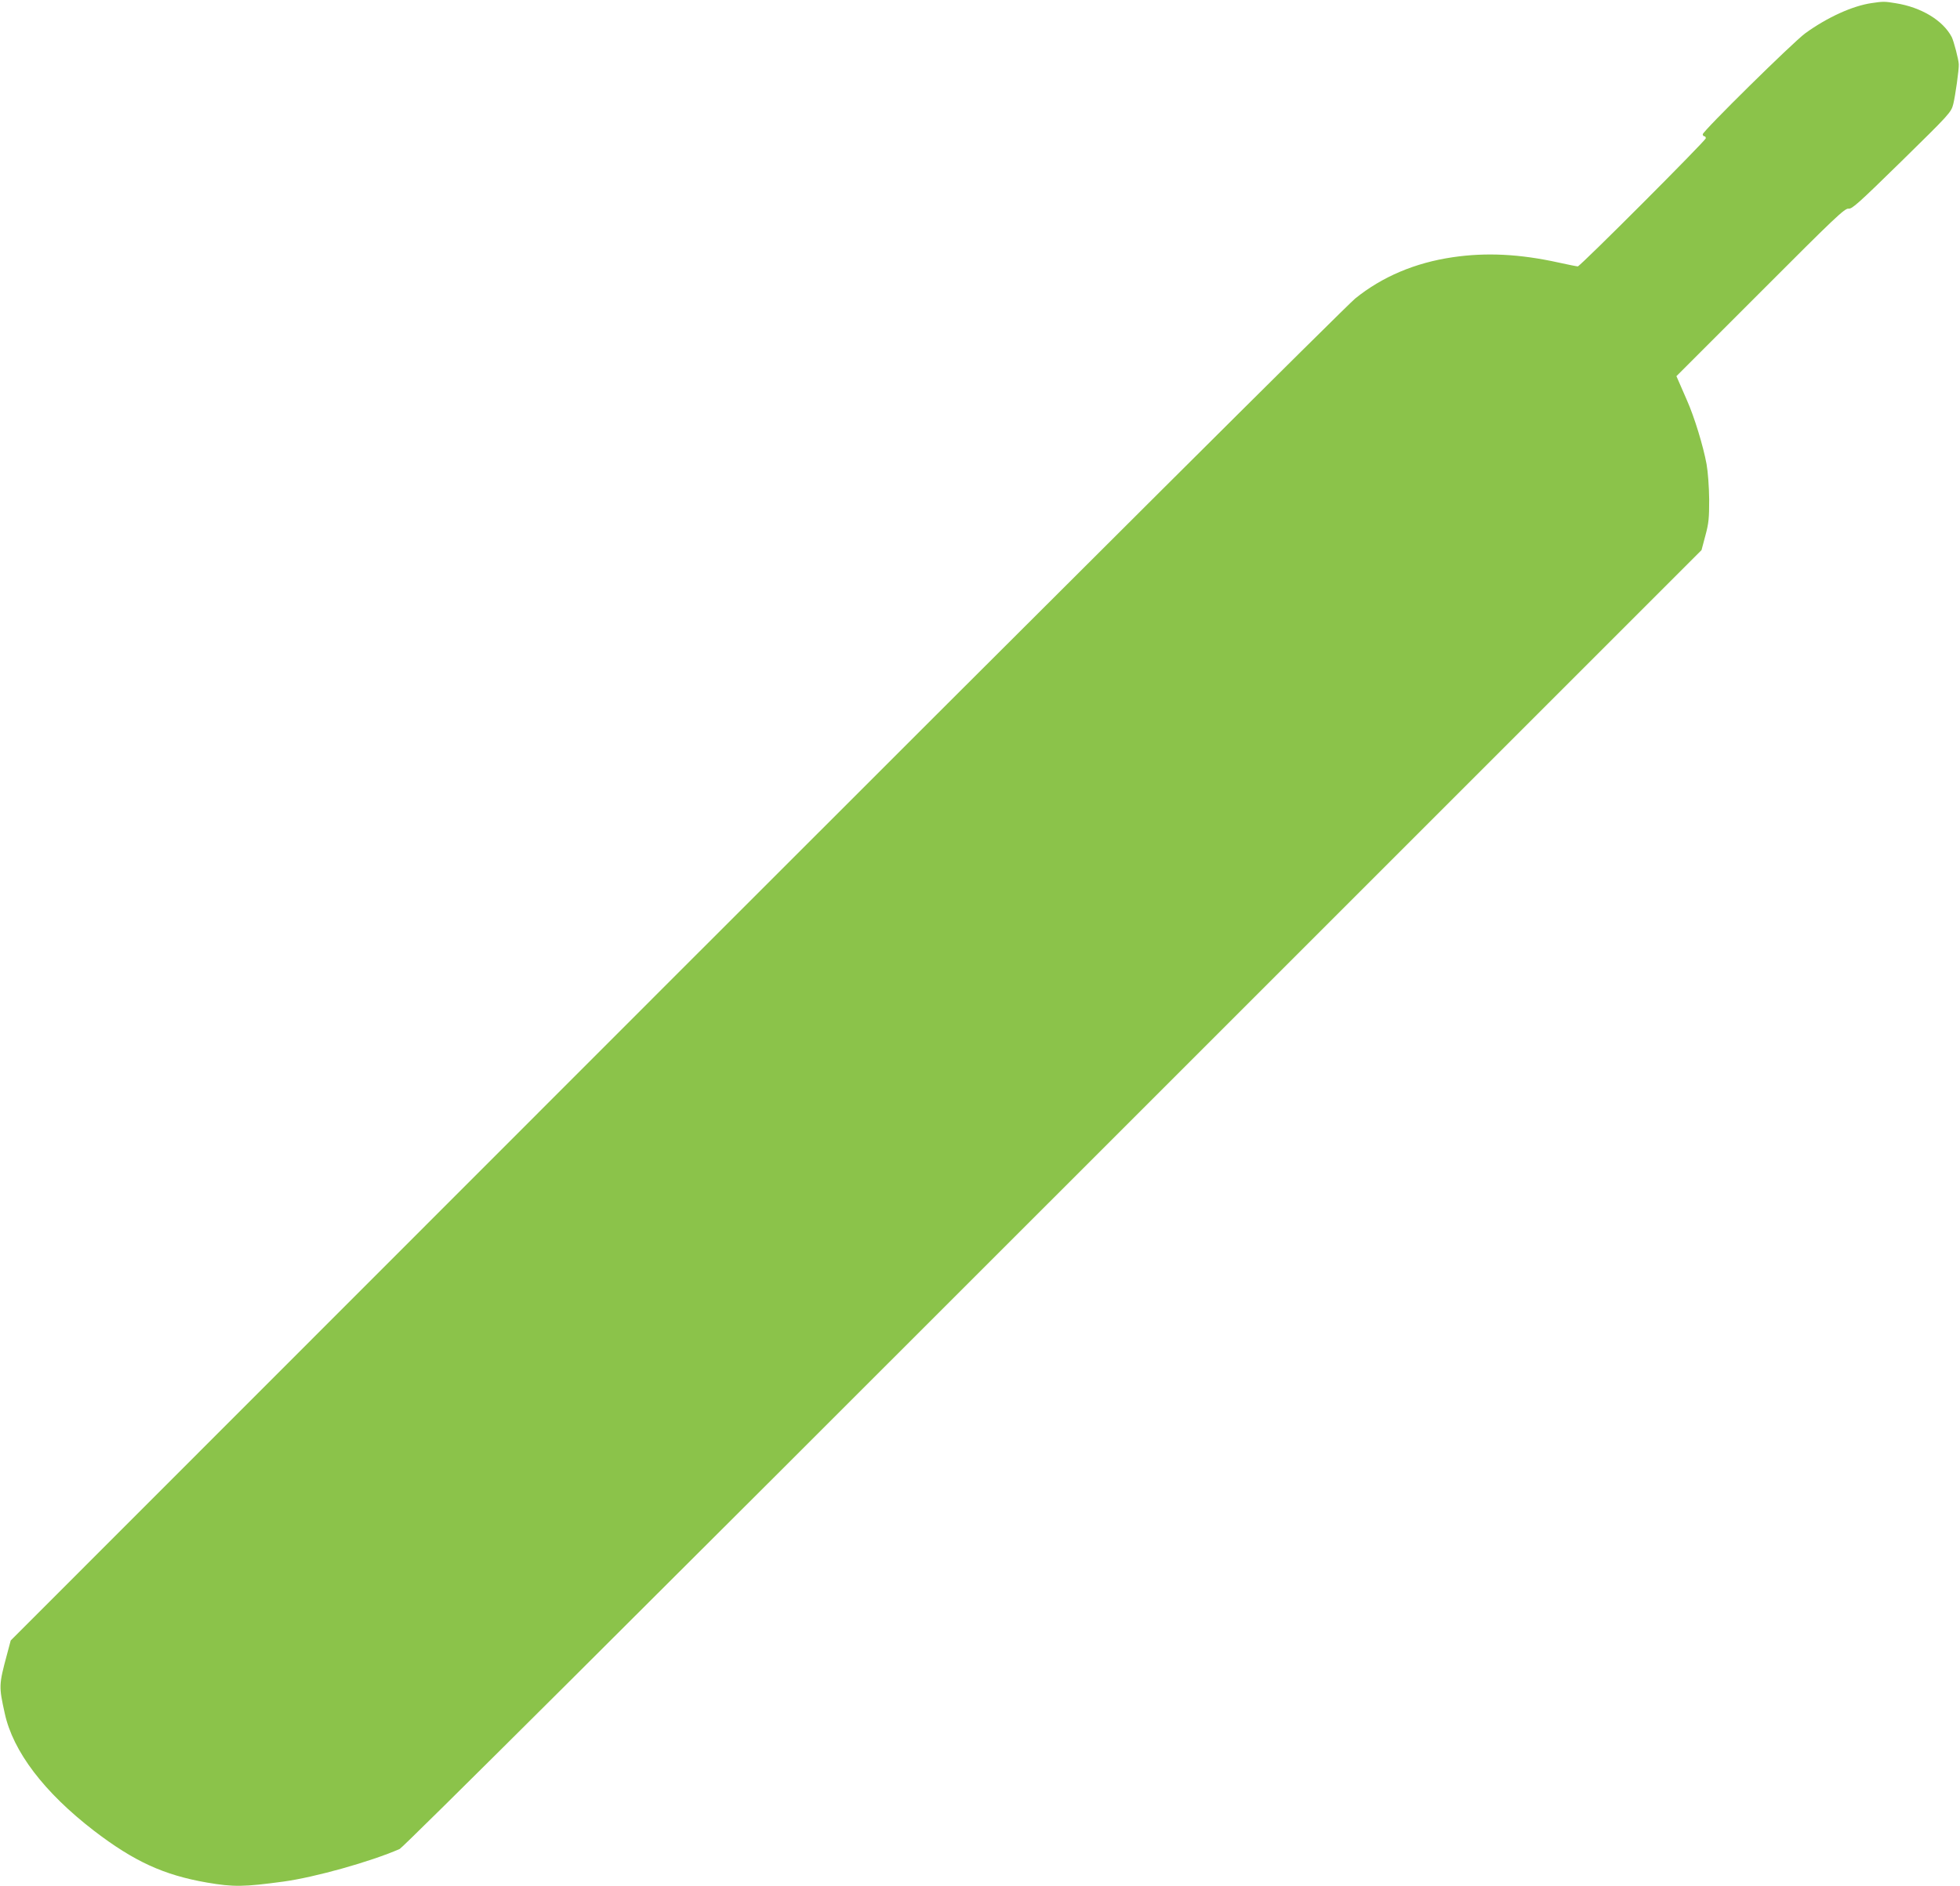
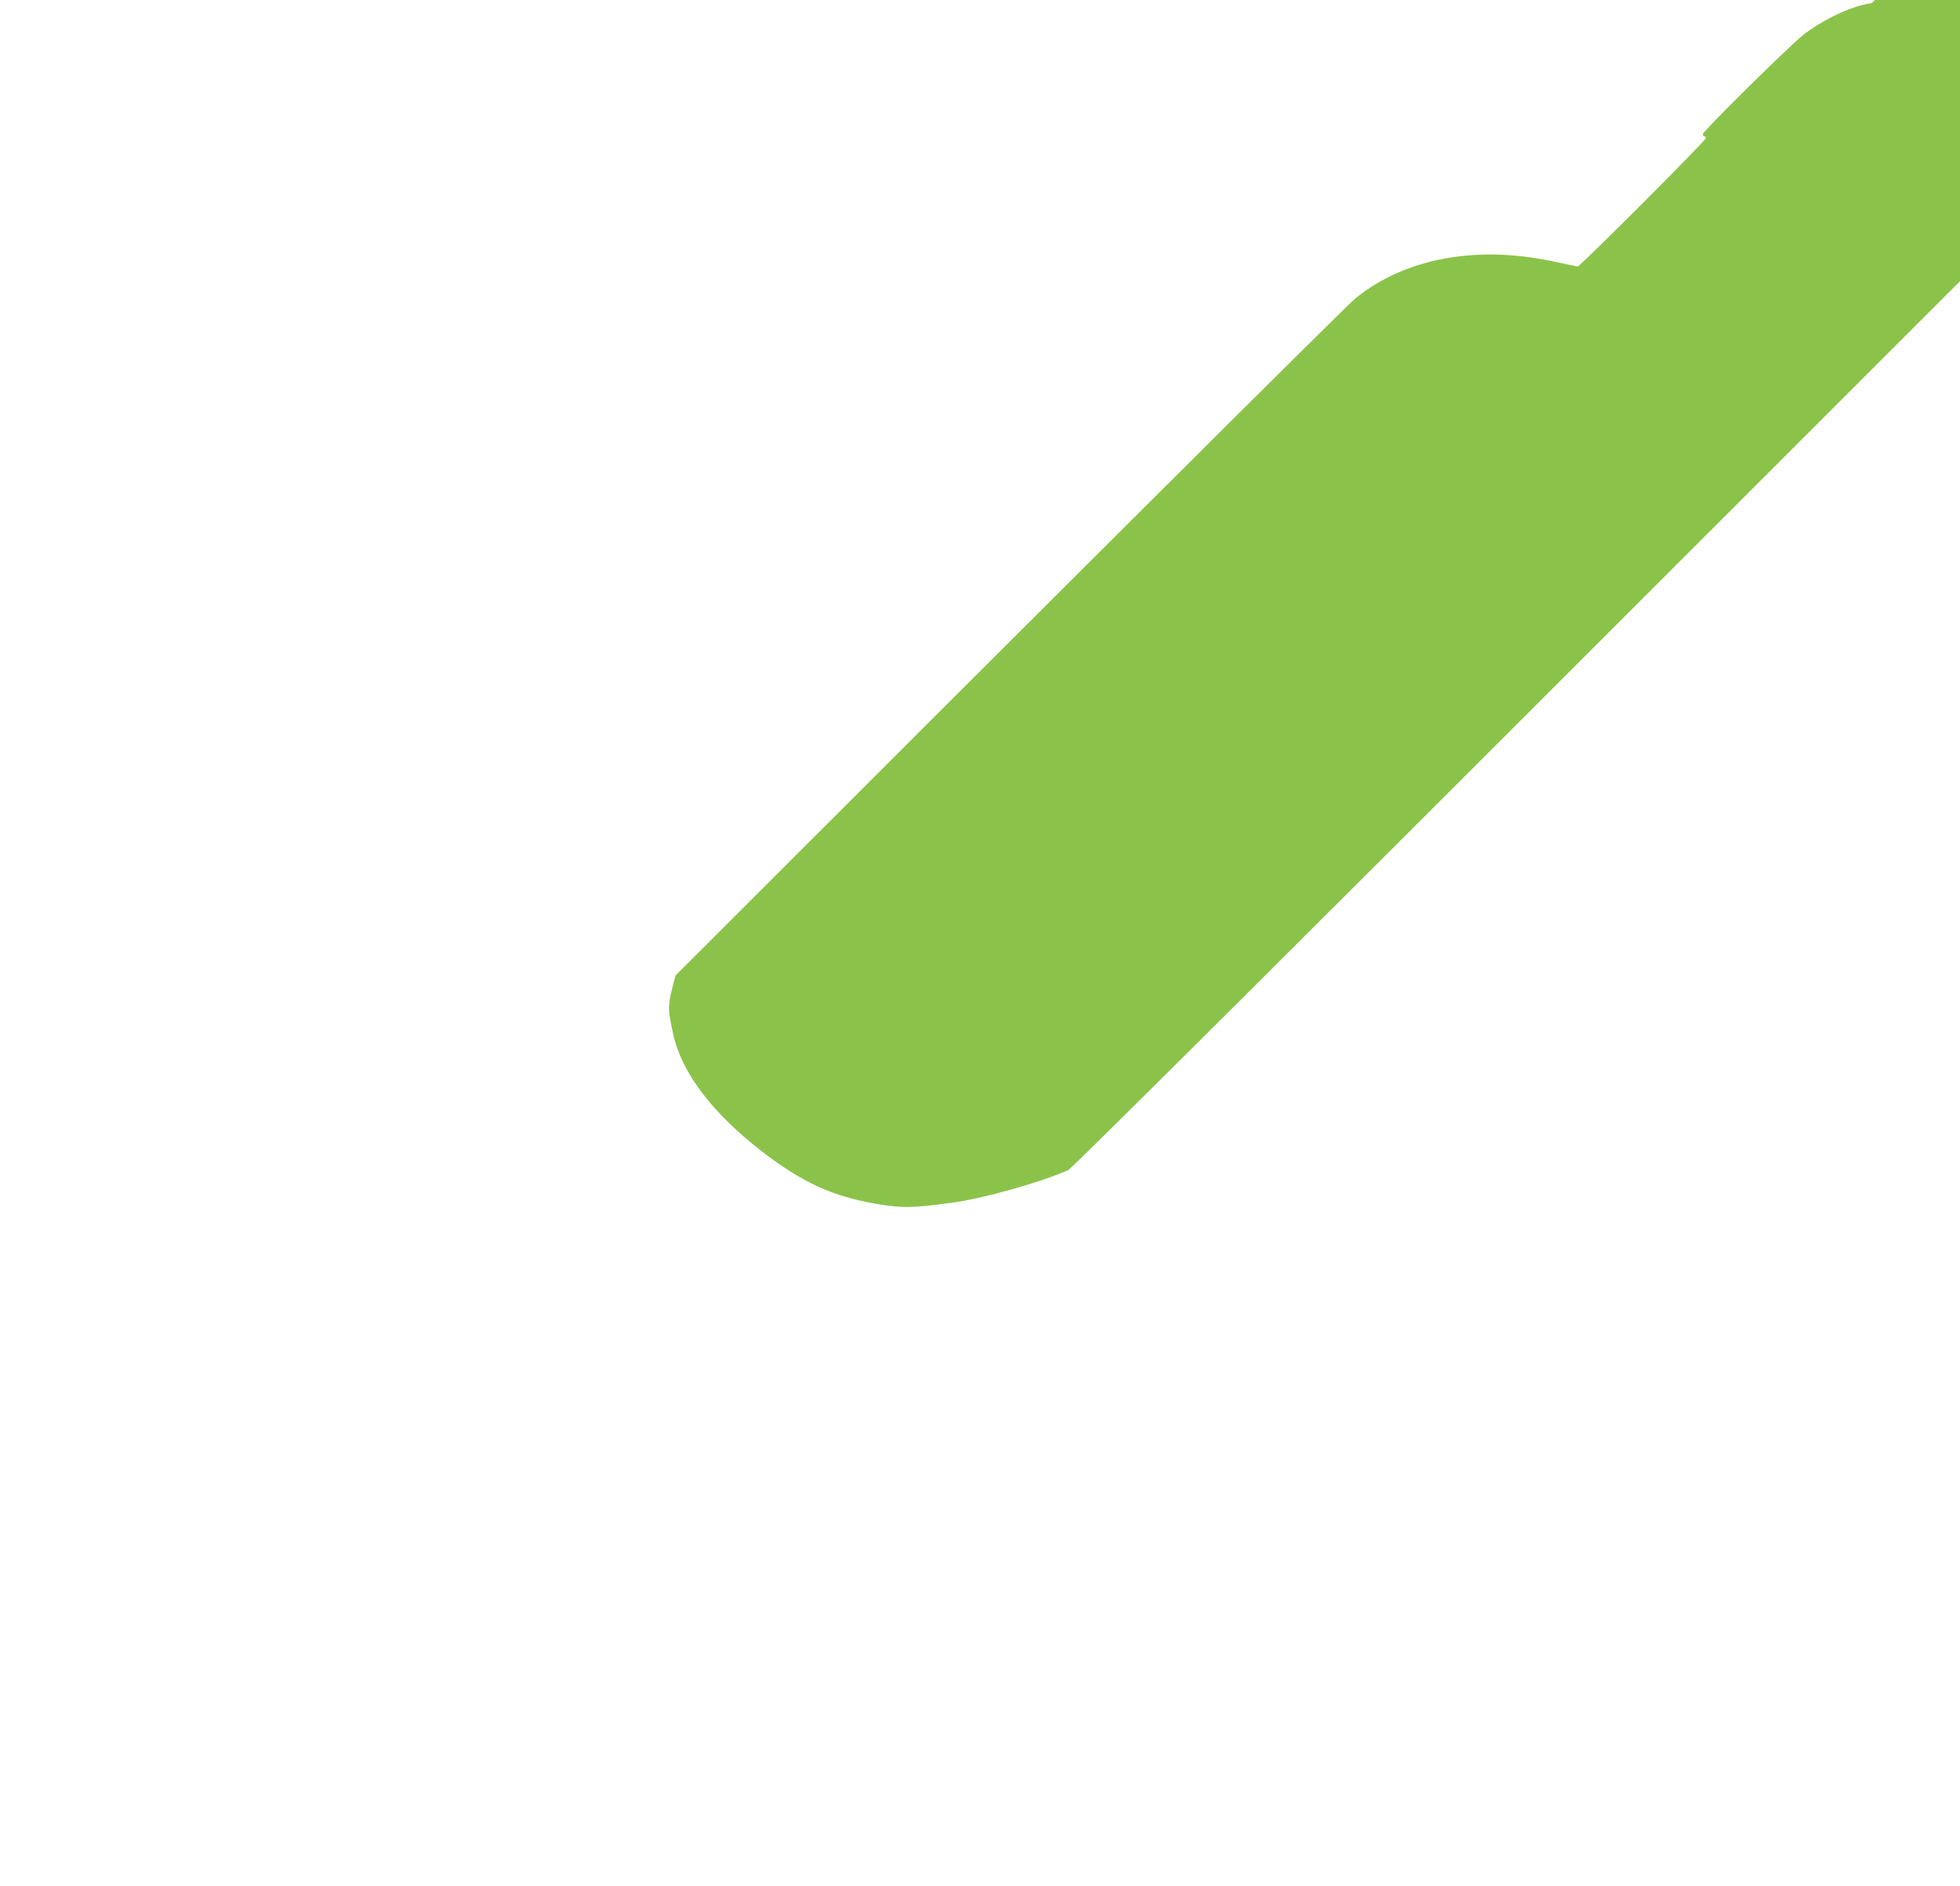
<svg xmlns="http://www.w3.org/2000/svg" version="1.0" width="1280pt" height="1232pt" viewBox="0 0 1280 1232" preserveAspectRatio="xMidYMid meet">
  <g transform="translate(0,1232) scale(0.1,-0.1)" fill="#8bc34a" stroke="none">
-     <path d="M12224 12300 c-126 -18 -292 -94 -434 -197 -81 -59 -670 -640 -670 -660 0 -7 5 -13 10 -13 6 0 10 -6 10 -13 0 -15 -821 -837 -836 -837 -6 0 -62 11 -125 25 -253 56 -474 67 -691 35 -246 -36 -461 -127 -638 -270 -56 -46 -1856 -1838 -4438 -4421 l-4342 -4344 -24 -90 c-54 -201 -54 -209 -15 -386 54 -249 257 -516 583 -767 261 -200 455 -289 736 -338 175 -30 241 -29 500 6 206 28 570 130 760 213 23 10 1514 1495 4268 4250 l4234 4234 25 94 c22 81 25 113 25 237 -1 83 -8 179 -17 230 -22 120 -80 309 -128 417 -22 50 -46 105 -54 124 l-15 34 549 549 c485 486 551 549 575 545 23 -3 66 36 348 312 314 308 322 317 336 371 13 52 38 227 36 260 -1 32 -33 152 -46 178 -57 109 -200 195 -366 221 -72 12 -82 12 -156 1z" />
+     <path d="M12224 12300 c-126 -18 -292 -94 -434 -197 -81 -59 -670 -640 -670 -660 0 -7 5 -13 10 -13 6 0 10 -6 10 -13 0 -15 -821 -837 -836 -837 -6 0 -62 11 -125 25 -253 56 -474 67 -691 35 -246 -36 -461 -127 -638 -270 -56 -46 -1856 -1838 -4438 -4421 c-54 -201 -54 -209 -15 -386 54 -249 257 -516 583 -767 261 -200 455 -289 736 -338 175 -30 241 -29 500 6 206 28 570 130 760 213 23 10 1514 1495 4268 4250 l4234 4234 25 94 c22 81 25 113 25 237 -1 83 -8 179 -17 230 -22 120 -80 309 -128 417 -22 50 -46 105 -54 124 l-15 34 549 549 c485 486 551 549 575 545 23 -3 66 36 348 312 314 308 322 317 336 371 13 52 38 227 36 260 -1 32 -33 152 -46 178 -57 109 -200 195 -366 221 -72 12 -82 12 -156 1z" />
  </g>
</svg>